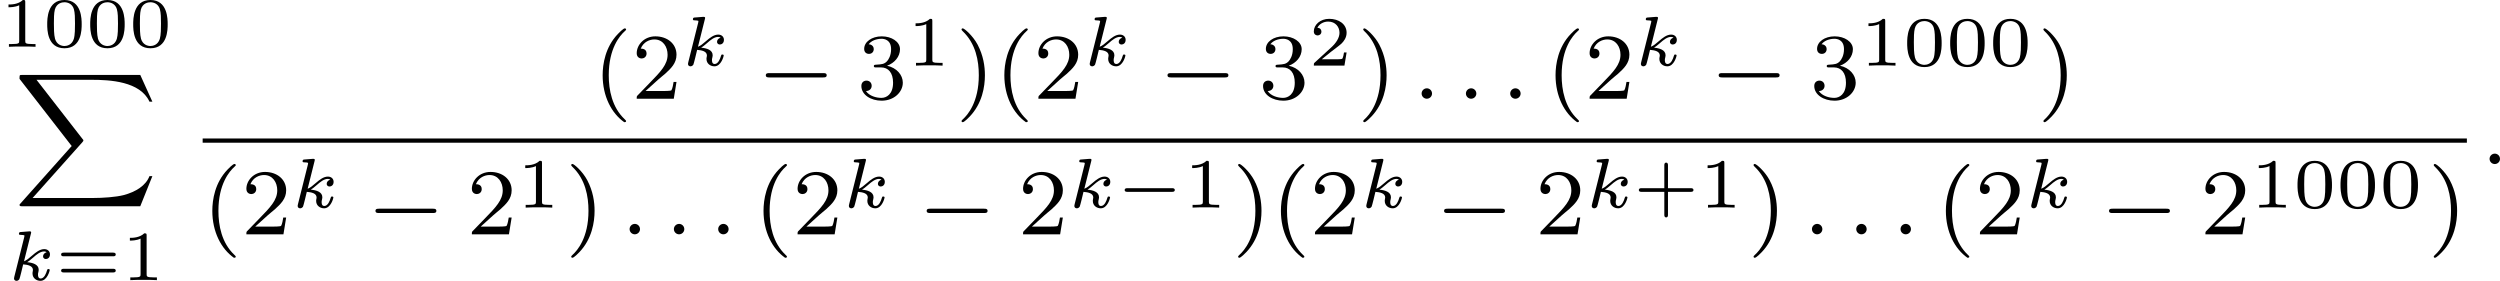
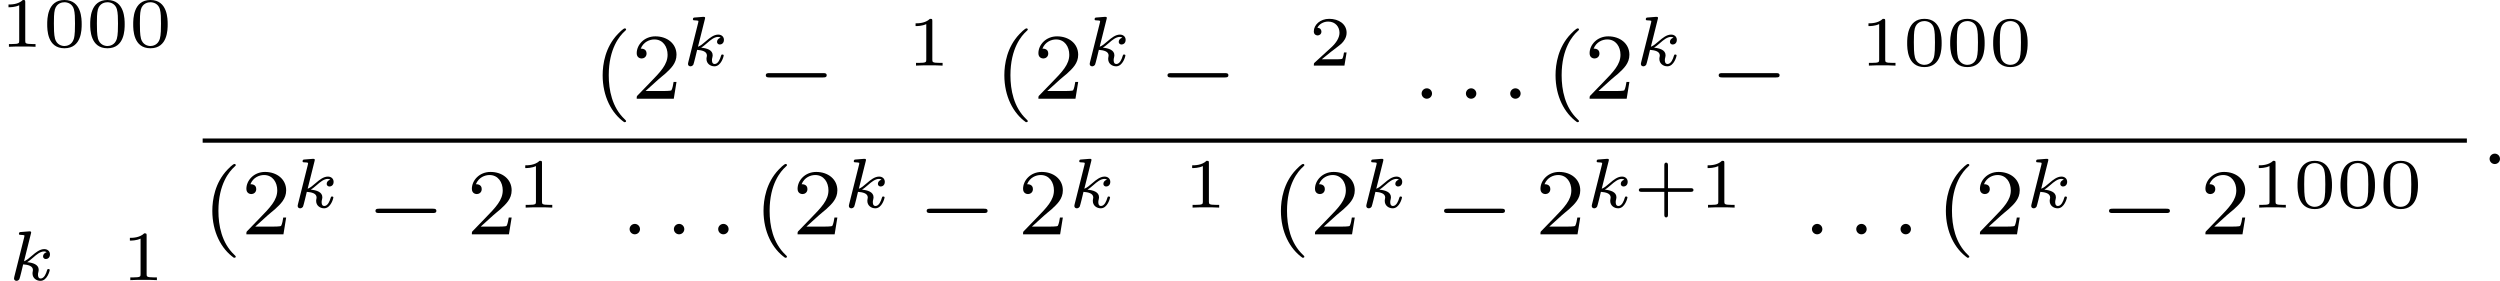
<svg xmlns="http://www.w3.org/2000/svg" xmlns:xlink="http://www.w3.org/1999/xlink" version="1.1" width="424.818pt" height="47.721pt" viewBox="297.093 258.256 424.818 47.721">
  <defs>
-     <path id="g1-0" d="M4.758-1.339C4.854-1.339 5.003-1.339 5.003-1.494S4.854-1.65 4.758-1.65H.992C.897-1.65 .747-1.65 .747-1.494S.897-1.339 .992-1.339H4.758Z" />
-     <path id="g0-88" d="M10.728 11.158L11.756 8.6H11.509C11.198 9.405 10.361 9.931 9.317 10.21C8.671 10.377 7.572 10.457 6.679 10.457H1.578L5.81 5.715C5.89 5.627 5.89 5.611 5.898 5.539L1.913 .414H6.591C8.137 .414 10.72 .542 11.509 2.271H11.756L10.728 0H.717C.566 0 .518 0 .486 .056C.47 .088 .47 .239 .47 .335L4.902 6.041L.566 10.903C.47 10.999 .47 11.015 .47 11.047C.47 11.158 .574 11.158 .717 11.158H10.728Z" />
    <path id="g4-58" d="M1.618-.438C1.618-.709 1.395-.885 1.18-.885C.925-.885 .733-.677 .733-.446C.733-.175 .956 0 1.172 0C1.427 0 1.618-.207 1.618-.438Z" />
    <path id="g7-40" d="M2.654 1.993C2.718 1.993 2.813 1.993 2.813 1.897C2.813 1.865 2.805 1.857 2.702 1.753C1.61 .725 1.339-.757 1.339-1.993C1.339-4.288 2.287-5.364 2.694-5.731C2.805-5.834 2.813-5.842 2.813-5.882S2.782-5.978 2.702-5.978C2.574-5.978 2.176-5.571 2.112-5.499C1.044-4.384 .821-2.949 .821-1.993C.821-.207 1.57 1.227 2.654 1.993Z" />
-     <path id="g7-41" d="M2.463-1.993C2.463-2.75 2.335-3.658 1.841-4.599C1.451-5.332 .725-5.978 .582-5.978C.502-5.978 .478-5.922 .478-5.882C.478-5.85 .478-5.834 .574-5.738C1.69-4.678 1.945-3.22 1.945-1.993C1.945 .295 .996 1.379 .59 1.745C.486 1.849 .478 1.857 .478 1.897S.502 1.993 .582 1.993C.709 1.993 1.108 1.586 1.172 1.514C2.24 .399 2.463-1.036 2.463-1.993Z" />
    <path id="g7-50" d="M2.248-1.626C2.375-1.745 2.71-2.008 2.837-2.12C3.332-2.574 3.802-3.013 3.802-3.738C3.802-4.686 3.005-5.3 2.008-5.3C1.052-5.3 .422-4.575 .422-3.866C.422-3.475 .733-3.419 .845-3.419C1.012-3.419 1.259-3.539 1.259-3.842C1.259-4.256 .861-4.256 .765-4.256C.996-4.838 1.53-5.037 1.921-5.037C2.662-5.037 3.045-4.407 3.045-3.738C3.045-2.909 2.463-2.303 1.522-1.339L.518-.303C.422-.215 .422-.199 .422 0H3.571L3.802-1.427H3.555C3.531-1.267 3.467-.869 3.371-.717C3.324-.654 2.718-.654 2.59-.654H1.172L2.248-1.626Z" />
-     <path id="g7-51" d="M2.016-2.662C2.646-2.662 3.045-2.2 3.045-1.363C3.045-.367 2.479-.072 2.056-.072C1.618-.072 1.02-.231 .741-.654C1.028-.654 1.227-.837 1.227-1.1C1.227-1.355 1.044-1.538 .789-1.538C.574-1.538 .351-1.403 .351-1.084C.351-.327 1.164 .167 2.072 .167C3.132 .167 3.873-.566 3.873-1.363C3.873-2.024 3.347-2.63 2.534-2.805C3.164-3.029 3.634-3.571 3.634-4.208S2.917-5.3 2.088-5.3C1.235-5.3 .59-4.838 .59-4.232C.59-3.937 .789-3.81 .996-3.81C1.243-3.81 1.403-3.985 1.403-4.216C1.403-4.511 1.148-4.623 .972-4.631C1.307-5.069 1.921-5.093 2.064-5.093C2.271-5.093 2.877-5.029 2.877-4.208C2.877-3.65 2.646-3.316 2.534-3.188C2.295-2.941 2.112-2.925 1.626-2.893C1.474-2.885 1.411-2.877 1.411-2.774C1.411-2.662 1.482-2.662 1.618-2.662H2.016Z" />
    <path id="g5-43" d="M2.947-1.339H4.878C4.961-1.339 5.111-1.339 5.111-1.494S4.961-1.65 4.878-1.65H2.947V-3.587C2.947-3.67 2.947-3.82 2.792-3.82S2.636-3.67 2.636-3.587V-1.65H.705C.622-1.65 .472-1.65 .472-1.494S.622-1.339 .705-1.339H2.636V.598C2.636 .681 2.636 .831 2.792 .831S2.947 .681 2.947 .598V-1.339Z" />
    <path id="g5-48" d="M3.288-1.907C3.288-2.343 3.288-3.975 1.823-3.975S.359-2.343 .359-1.907C.359-1.476 .359 .126 1.823 .126S3.288-1.476 3.288-1.907ZM1.823-.066C1.572-.066 1.166-.185 1.022-.681C.927-1.028 .927-1.614 .927-1.985C.927-2.385 .927-2.845 1.01-3.168C1.16-3.706 1.614-3.784 1.823-3.784C2.098-3.784 2.493-3.652 2.624-3.198C2.714-2.881 2.72-2.445 2.72-1.985C2.72-1.602 2.72-.998 2.618-.664C2.451-.143 2.02-.066 1.823-.066Z" />
    <path id="g5-49" d="M2.146-3.796C2.146-3.975 2.122-3.975 1.943-3.975C1.548-3.593 .938-3.593 .723-3.593V-3.359C.879-3.359 1.273-3.359 1.632-3.527V-.508C1.632-.311 1.632-.233 1.016-.233H.759V0C1.088-.024 1.554-.024 1.889-.024S2.69-.024 3.019 0V-.233H2.762C2.146-.233 2.146-.311 2.146-.508V-3.796Z" />
    <path id="g5-50" d="M3.216-1.118H2.995C2.983-1.034 2.923-.64 2.833-.574C2.792-.538 2.307-.538 2.224-.538H1.106L1.871-1.16C2.074-1.321 2.606-1.704 2.792-1.883C2.971-2.062 3.216-2.367 3.216-2.792C3.216-3.539 2.54-3.975 1.739-3.975C.968-3.975 .43-3.467 .43-2.905C.43-2.6 .687-2.564 .753-2.564C.903-2.564 1.076-2.672 1.076-2.887C1.076-3.019 .998-3.21 .735-3.21C.873-3.515 1.237-3.742 1.65-3.742C2.277-3.742 2.612-3.276 2.612-2.792C2.612-2.367 2.331-1.931 1.913-1.548L.496-.251C.436-.191 .43-.185 .43 0H3.031L3.216-1.118Z" />
-     <path id="g5-61" d="M4.89-2.026C4.973-2.026 5.111-2.026 5.111-2.182S4.949-2.337 4.86-2.337H.723C.634-2.337 .472-2.337 .472-2.182S.61-2.026 .693-2.026H4.89ZM4.86-.652C4.949-.652 5.111-.652 5.111-.807S4.973-.962 4.89-.962H.693C.61-.962 .472-.962 .472-.807S.634-.652 .723-.652H4.86Z" />
    <path id="g2-0" d="M5.571-1.809C5.699-1.809 5.874-1.809 5.874-1.993S5.699-2.176 5.571-2.176H1.004C.877-2.176 .701-2.176 .701-1.993S.877-1.809 1.004-1.809H5.571Z" />
    <path id="g3-107" d="M1.985-3.969C1.991-3.993 2.002-4.029 2.002-4.059C2.002-4.154 1.883-4.148 1.811-4.142L1.142-4.089C1.04-4.083 .962-4.077 .962-3.933C.962-3.844 1.04-3.844 1.136-3.844C1.309-3.844 1.351-3.826 1.429-3.802C1.429-3.73 1.429-3.718 1.405-3.622L.568-.281C.544-.185 .544-.155 .544-.143C.544 .006 .664 .06 .753 .06C.813 .06 .921 .036 .998-.078C1.04-.155 1.279-1.148 1.321-1.339C1.722-1.309 2.152-1.213 2.152-.861C2.152-.831 2.152-.801 2.134-.735C2.116-.646 2.116-.61 2.116-.562C2.116-.167 2.451 .06 2.792 .06C3.371 .06 3.581-.813 3.581-.861C3.581-.873 3.575-.944 3.467-.944C3.383-.944 3.371-.909 3.341-.807C3.282-.592 3.114-.137 2.809-.137C2.582-.137 2.582-.395 2.582-.46C2.582-.556 2.582-.562 2.612-.681C2.612-.687 2.642-.807 2.642-.879C2.642-1.339 2.122-1.482 1.662-1.524C1.805-1.614 1.931-1.71 2.17-1.919C2.469-2.182 2.78-2.439 3.108-2.439C3.186-2.439 3.258-2.421 3.312-2.361C3.102-2.319 3.013-2.152 3.013-2.026C3.013-1.835 3.168-1.793 3.252-1.793C3.383-1.793 3.599-1.889 3.599-2.188C3.599-2.445 3.407-2.636 3.114-2.636C2.738-2.636 2.385-2.349 2.11-2.11C1.799-1.841 1.614-1.686 1.393-1.602L1.985-3.969Z" />
  </defs>
  <g id="page1" transform="matrix(2 0 0 2 0 0)">
    <use x="148.546" y="133.103" xlink:href="#g5-49" />
    <use x="152.199" y="133.103" xlink:href="#g5-48" />
    <use x="155.852" y="133.103" xlink:href="#g5-48" />
    <use x="159.505" y="133.103" xlink:href="#g5-48" />
    <use x="149.736" y="135.494" xlink:href="#g0-88" />
    <use x="149.193" y="152.929" xlink:href="#g3-107" />
    <use x="153.268" y="152.929" xlink:href="#g5-61" />
    <use x="158.858" y="152.929" xlink:href="#g5-49" />
    <use x="198.929" y="137.516" xlink:href="#g7-40" />
    <use x="202.222" y="137.516" xlink:href="#g7-50" />
    <use x="206.456" y="134.703" xlink:href="#g3-107" />
    <use x="212.911" y="137.516" xlink:href="#g2-0" />
    <use x="221.38" y="137.516" xlink:href="#g7-51" />
    <use x="225.614" y="134.703" xlink:href="#g5-49" />
    <use x="229.765" y="137.516" xlink:href="#g7-41" />
    <use x="233.058" y="137.516" xlink:href="#g7-40" />
    <use x="236.351" y="137.516" xlink:href="#g7-50" />
    <use x="240.586" y="134.703" xlink:href="#g3-107" />
    <use x="247.041" y="137.516" xlink:href="#g2-0" />
    <use x="255.509" y="137.516" xlink:href="#g7-51" />
    <use x="259.743" y="134.703" xlink:href="#g5-50" />
    <use x="263.894" y="137.516" xlink:href="#g7-41" />
    <use x="268.599" y="137.516" xlink:href="#g4-58" />
    <use x="272.363" y="137.516" xlink:href="#g4-58" />
    <use x="276.126" y="137.516" xlink:href="#g4-58" />
    <use x="279.89" y="137.516" xlink:href="#g7-40" />
    <use x="283.183" y="137.516" xlink:href="#g7-50" />
    <use x="287.417" y="134.703" xlink:href="#g3-107" />
    <use x="293.872" y="137.516" xlink:href="#g2-0" />
    <use x="302.341" y="137.516" xlink:href="#g7-51" />
    <use x="306.575" y="134.703" xlink:href="#g5-49" />
    <use x="310.228" y="134.703" xlink:href="#g5-48" />
    <use x="313.881" y="134.703" xlink:href="#g5-48" />
    <use x="317.534" y="134.703" xlink:href="#g5-48" />
    <use x="321.685" y="137.516" xlink:href="#g7-41" />
    <rect x="165.765" y="140.894" height=".359" width="192.377" />
    <use x="165.765" y="149.036" xlink:href="#g7-40" />
    <use x="169.058" y="149.036" xlink:href="#g7-50" />
    <use x="173.292" y="146.767" xlink:href="#g3-107" />
    <use x="179.747" y="149.036" xlink:href="#g2-0" />
    <use x="188.216" y="149.036" xlink:href="#g7-50" />
    <use x="192.45" y="146.767" xlink:href="#g5-49" />
    <use x="196.601" y="149.036" xlink:href="#g7-41" />
    <use x="201.306" y="149.036" xlink:href="#g4-58" />
    <use x="205.069" y="149.036" xlink:href="#g4-58" />
    <use x="208.833" y="149.036" xlink:href="#g4-58" />
    <use x="212.597" y="149.036" xlink:href="#g7-40" />
    <use x="215.89" y="149.036" xlink:href="#g7-50" />
    <use x="220.124" y="146.767" xlink:href="#g3-107" />
    <use x="226.579" y="149.036" xlink:href="#g2-0" />
    <use x="235.048" y="149.036" xlink:href="#g7-50" />
    <use x="239.282" y="146.767" xlink:href="#g3-107" />
    <use x="243.357" y="146.767" xlink:href="#g1-0" />
    <use x="249.113" y="146.767" xlink:href="#g5-49" />
    <use x="253.264" y="149.036" xlink:href="#g7-41" />
    <use x="256.557" y="149.036" xlink:href="#g7-40" />
    <use x="259.85" y="149.036" xlink:href="#g7-50" />
    <use x="264.085" y="146.767" xlink:href="#g3-107" />
    <use x="270.54" y="149.036" xlink:href="#g2-0" />
    <use x="279.008" y="149.036" xlink:href="#g7-50" />
    <use x="283.242" y="146.767" xlink:href="#g3-107" />
    <use x="287.317" y="146.767" xlink:href="#g5-43" />
    <use x="292.907" y="146.767" xlink:href="#g5-49" />
    <use x="297.058" y="149.036" xlink:href="#g7-41" />
    <use x="301.763" y="149.036" xlink:href="#g4-58" />
    <use x="305.527" y="149.036" xlink:href="#g4-58" />
    <use x="309.29" y="149.036" xlink:href="#g4-58" />
    <use x="313.054" y="149.036" xlink:href="#g7-40" />
    <use x="316.347" y="149.036" xlink:href="#g7-50" />
    <use x="320.581" y="146.767" xlink:href="#g3-107" />
    <use x="327.036" y="149.036" xlink:href="#g2-0" />
    <use x="335.505" y="149.036" xlink:href="#g7-50" />
    <use x="339.739" y="146.767" xlink:href="#g5-49" />
    <use x="343.392" y="146.767" xlink:href="#g5-48" />
    <use x="347.045" y="146.767" xlink:href="#g5-48" />
    <use x="350.698" y="146.767" xlink:href="#g5-48" />
    <use x="354.849" y="149.036" xlink:href="#g7-41" />
    <use x="359.337" y="143.066" xlink:href="#g4-58" />
  </g>
</svg>